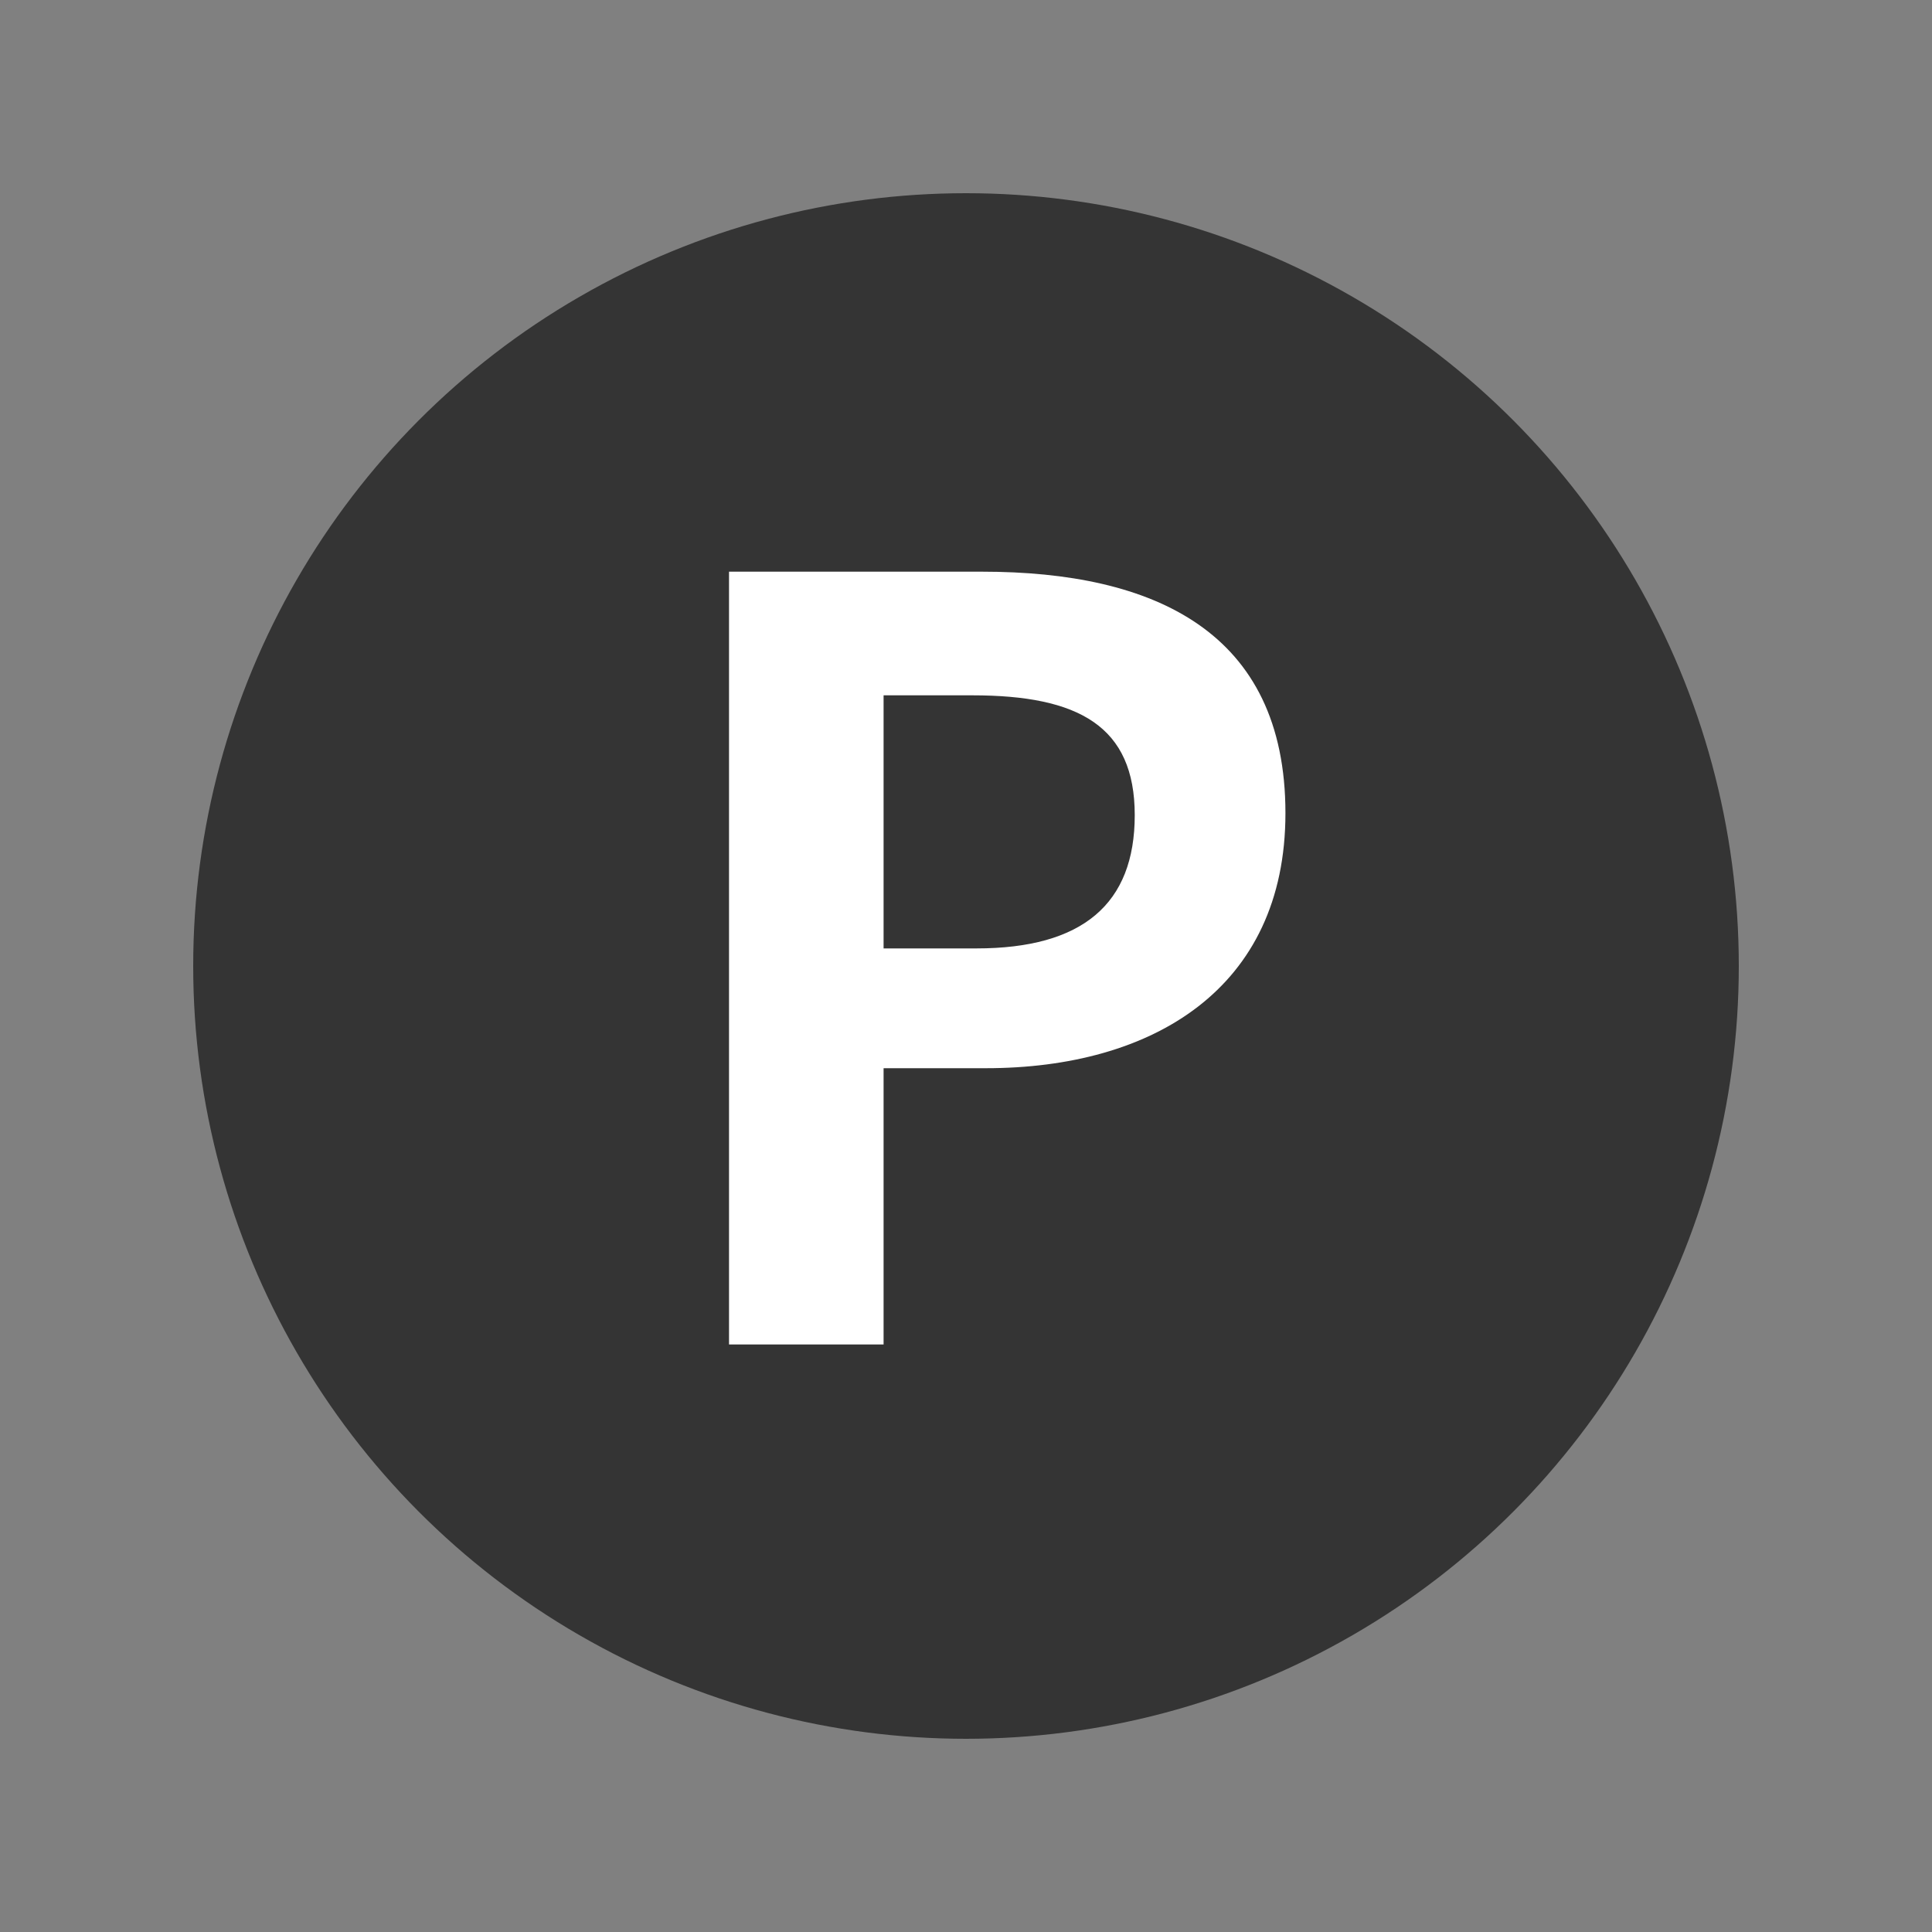
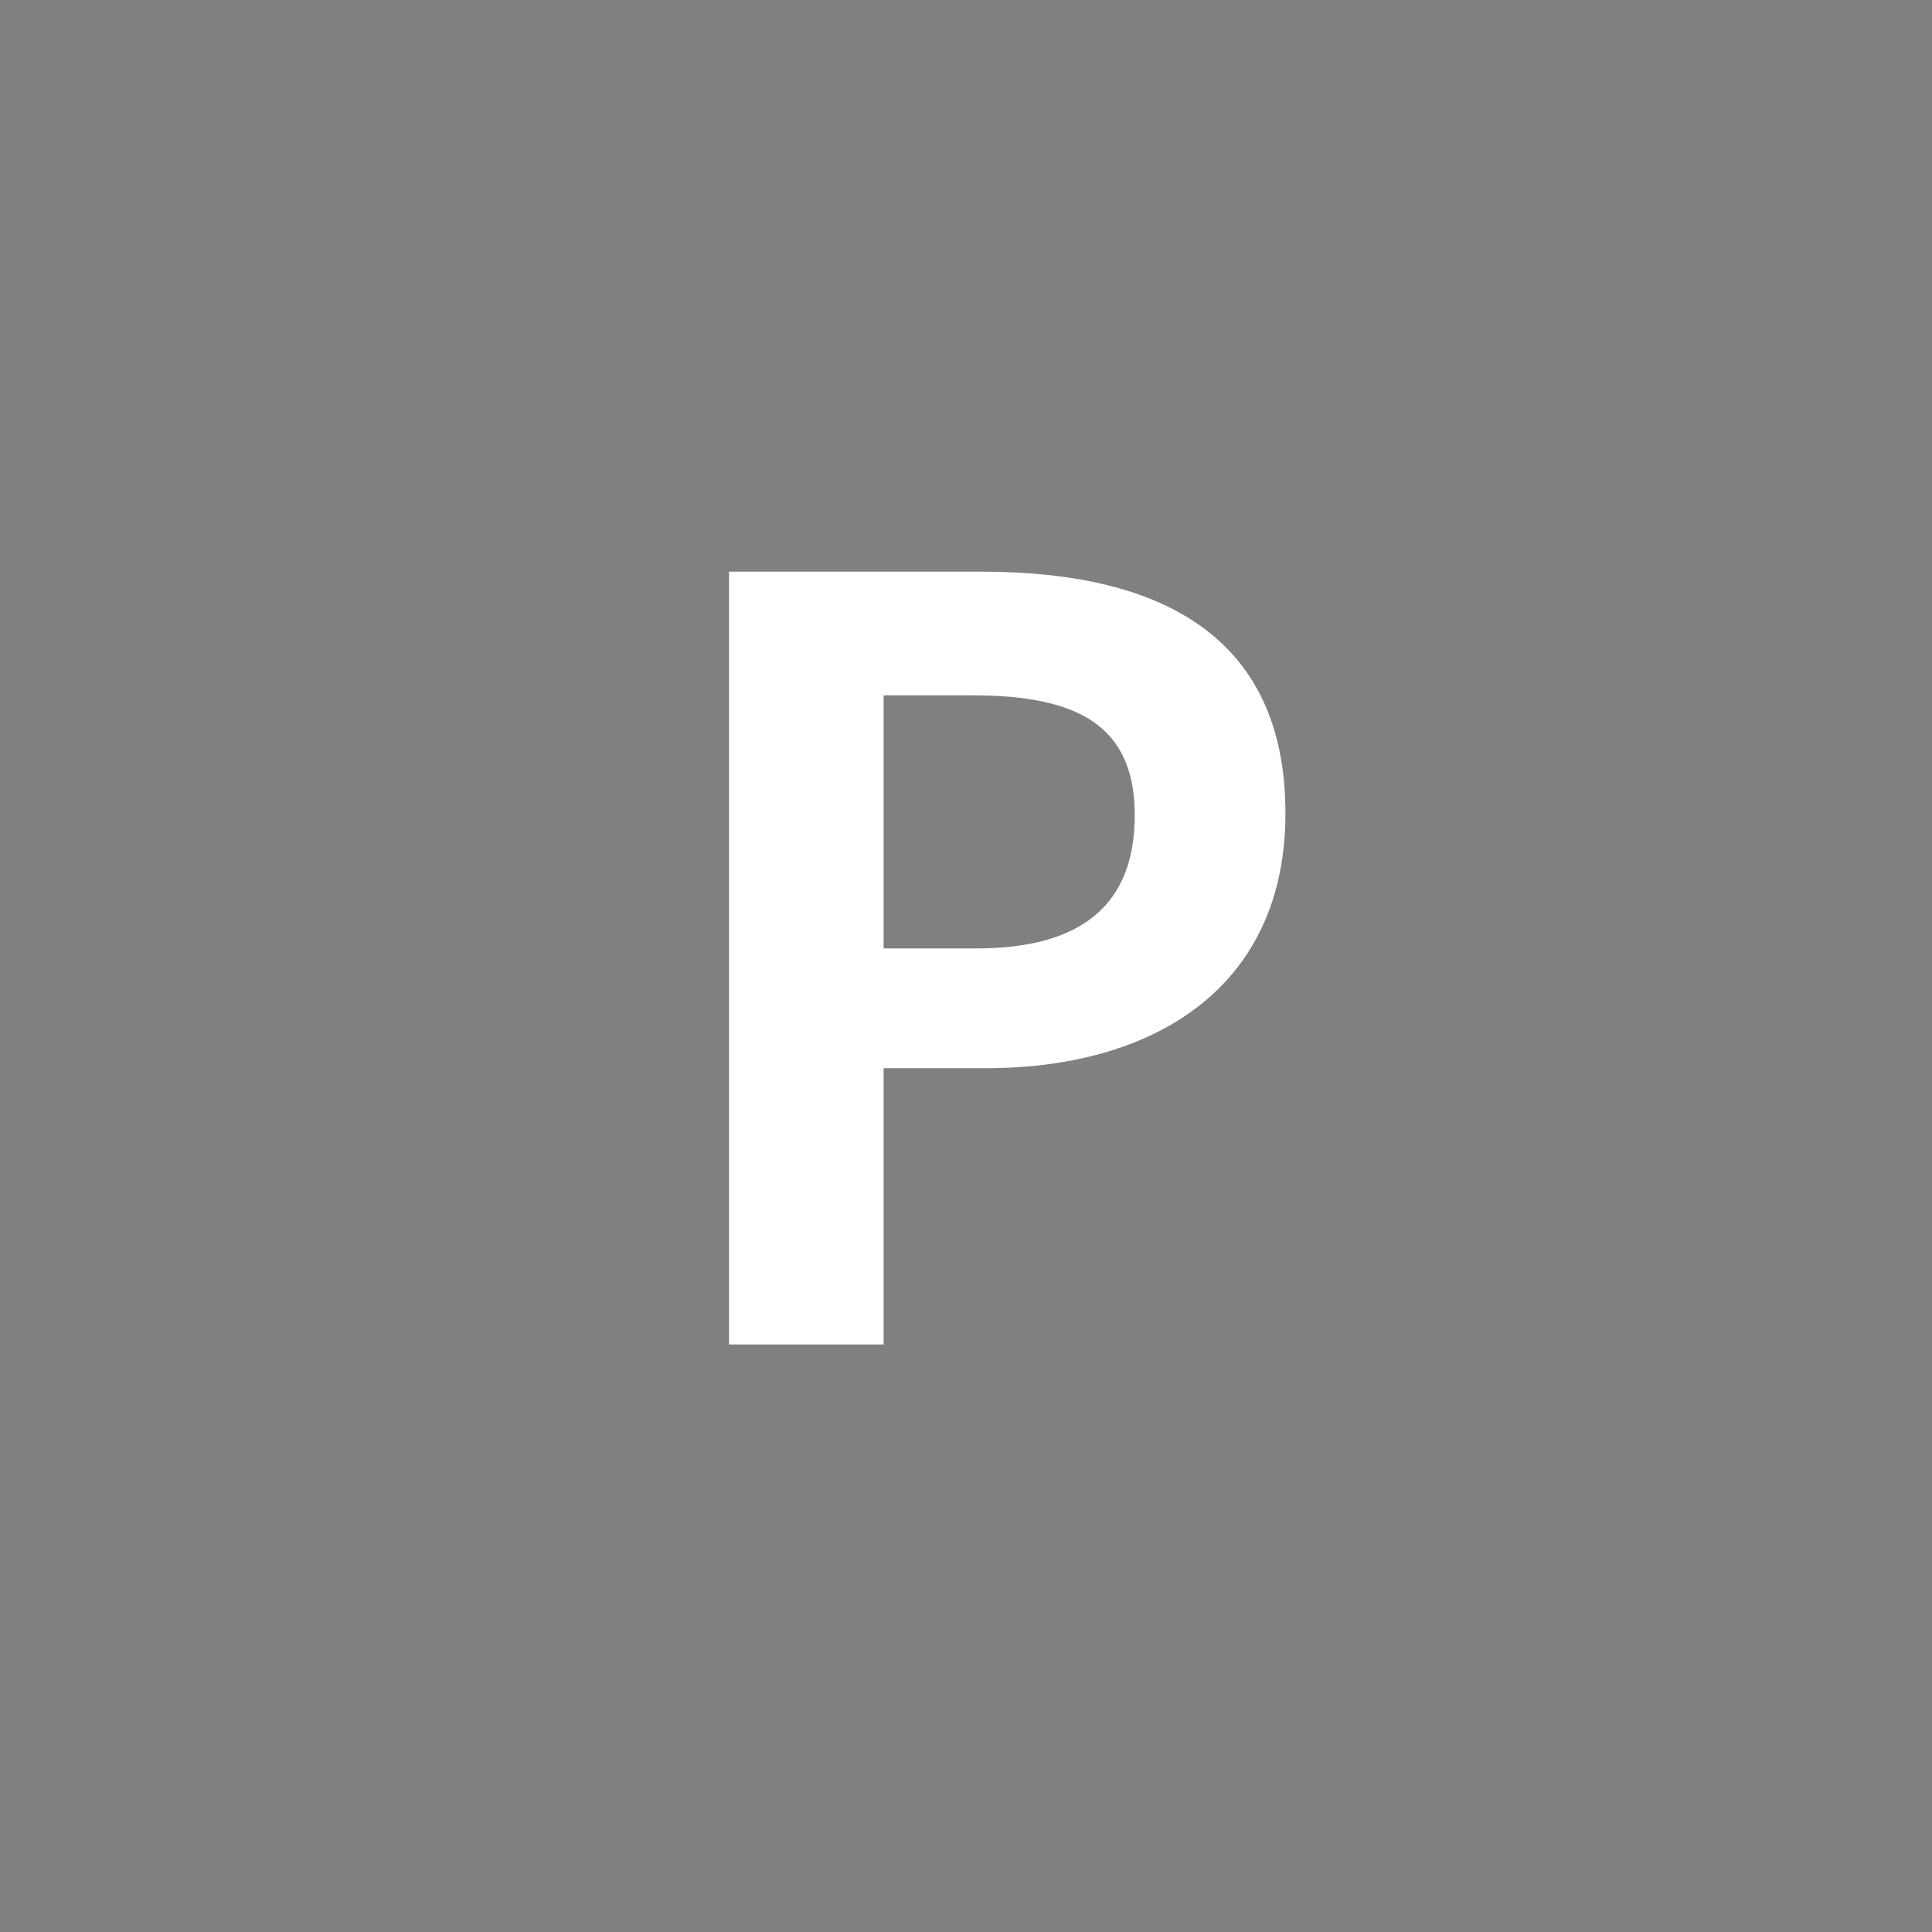
<svg xmlns="http://www.w3.org/2000/svg" version="1.1" id="point" x="0px" y="0px" viewBox="0 0 100 100" style="enable-background:new 0 0 100 100;" xml:space="preserve">
  <rect x="0" y="0" width="100" height="100" fill="#808080" stroke="none" />
  <style type="text/css">
	.st0{fill:none;}
	.st1{fill:#343434;}
	.st2{fill:#FFFFFF;}
</style>
  <rect id="長方形_211" class="st0" width="100" height="100" />
  <g id="グループ_40" transform="translate(10 10)">
-     <circle id="楕円形_15" class="st1" cx="40" cy="40" r="40" />
    <g id="グループ_39" transform="translate(27.734 19.59)">
-       <path id="パス_60" class="st2" d="M0,0h13.1C22,0,28.8,3.1,28.8,12.5c0,9.1-6.9,13.2-15.5,13.2H8V40H0L0,0z M12.8,19.5    c5.5,0,8.2-2.3,8.2-6.9c0-4.6-2.9-6.2-8.4-6.2H8v13.1L12.8,19.5z" />
+       <path id="パス_60" class="st2" d="M0,0h13.1C22,0,28.8,3.1,28.8,12.5c0,9.1-6.9,13.2-15.5,13.2H8V40H0L0,0z M12.8,19.5    c5.5,0,8.2-2.3,8.2-6.9c0-4.6-2.9-6.2-8.4-6.2H8v13.1z" />
    </g>
  </g>
</svg>